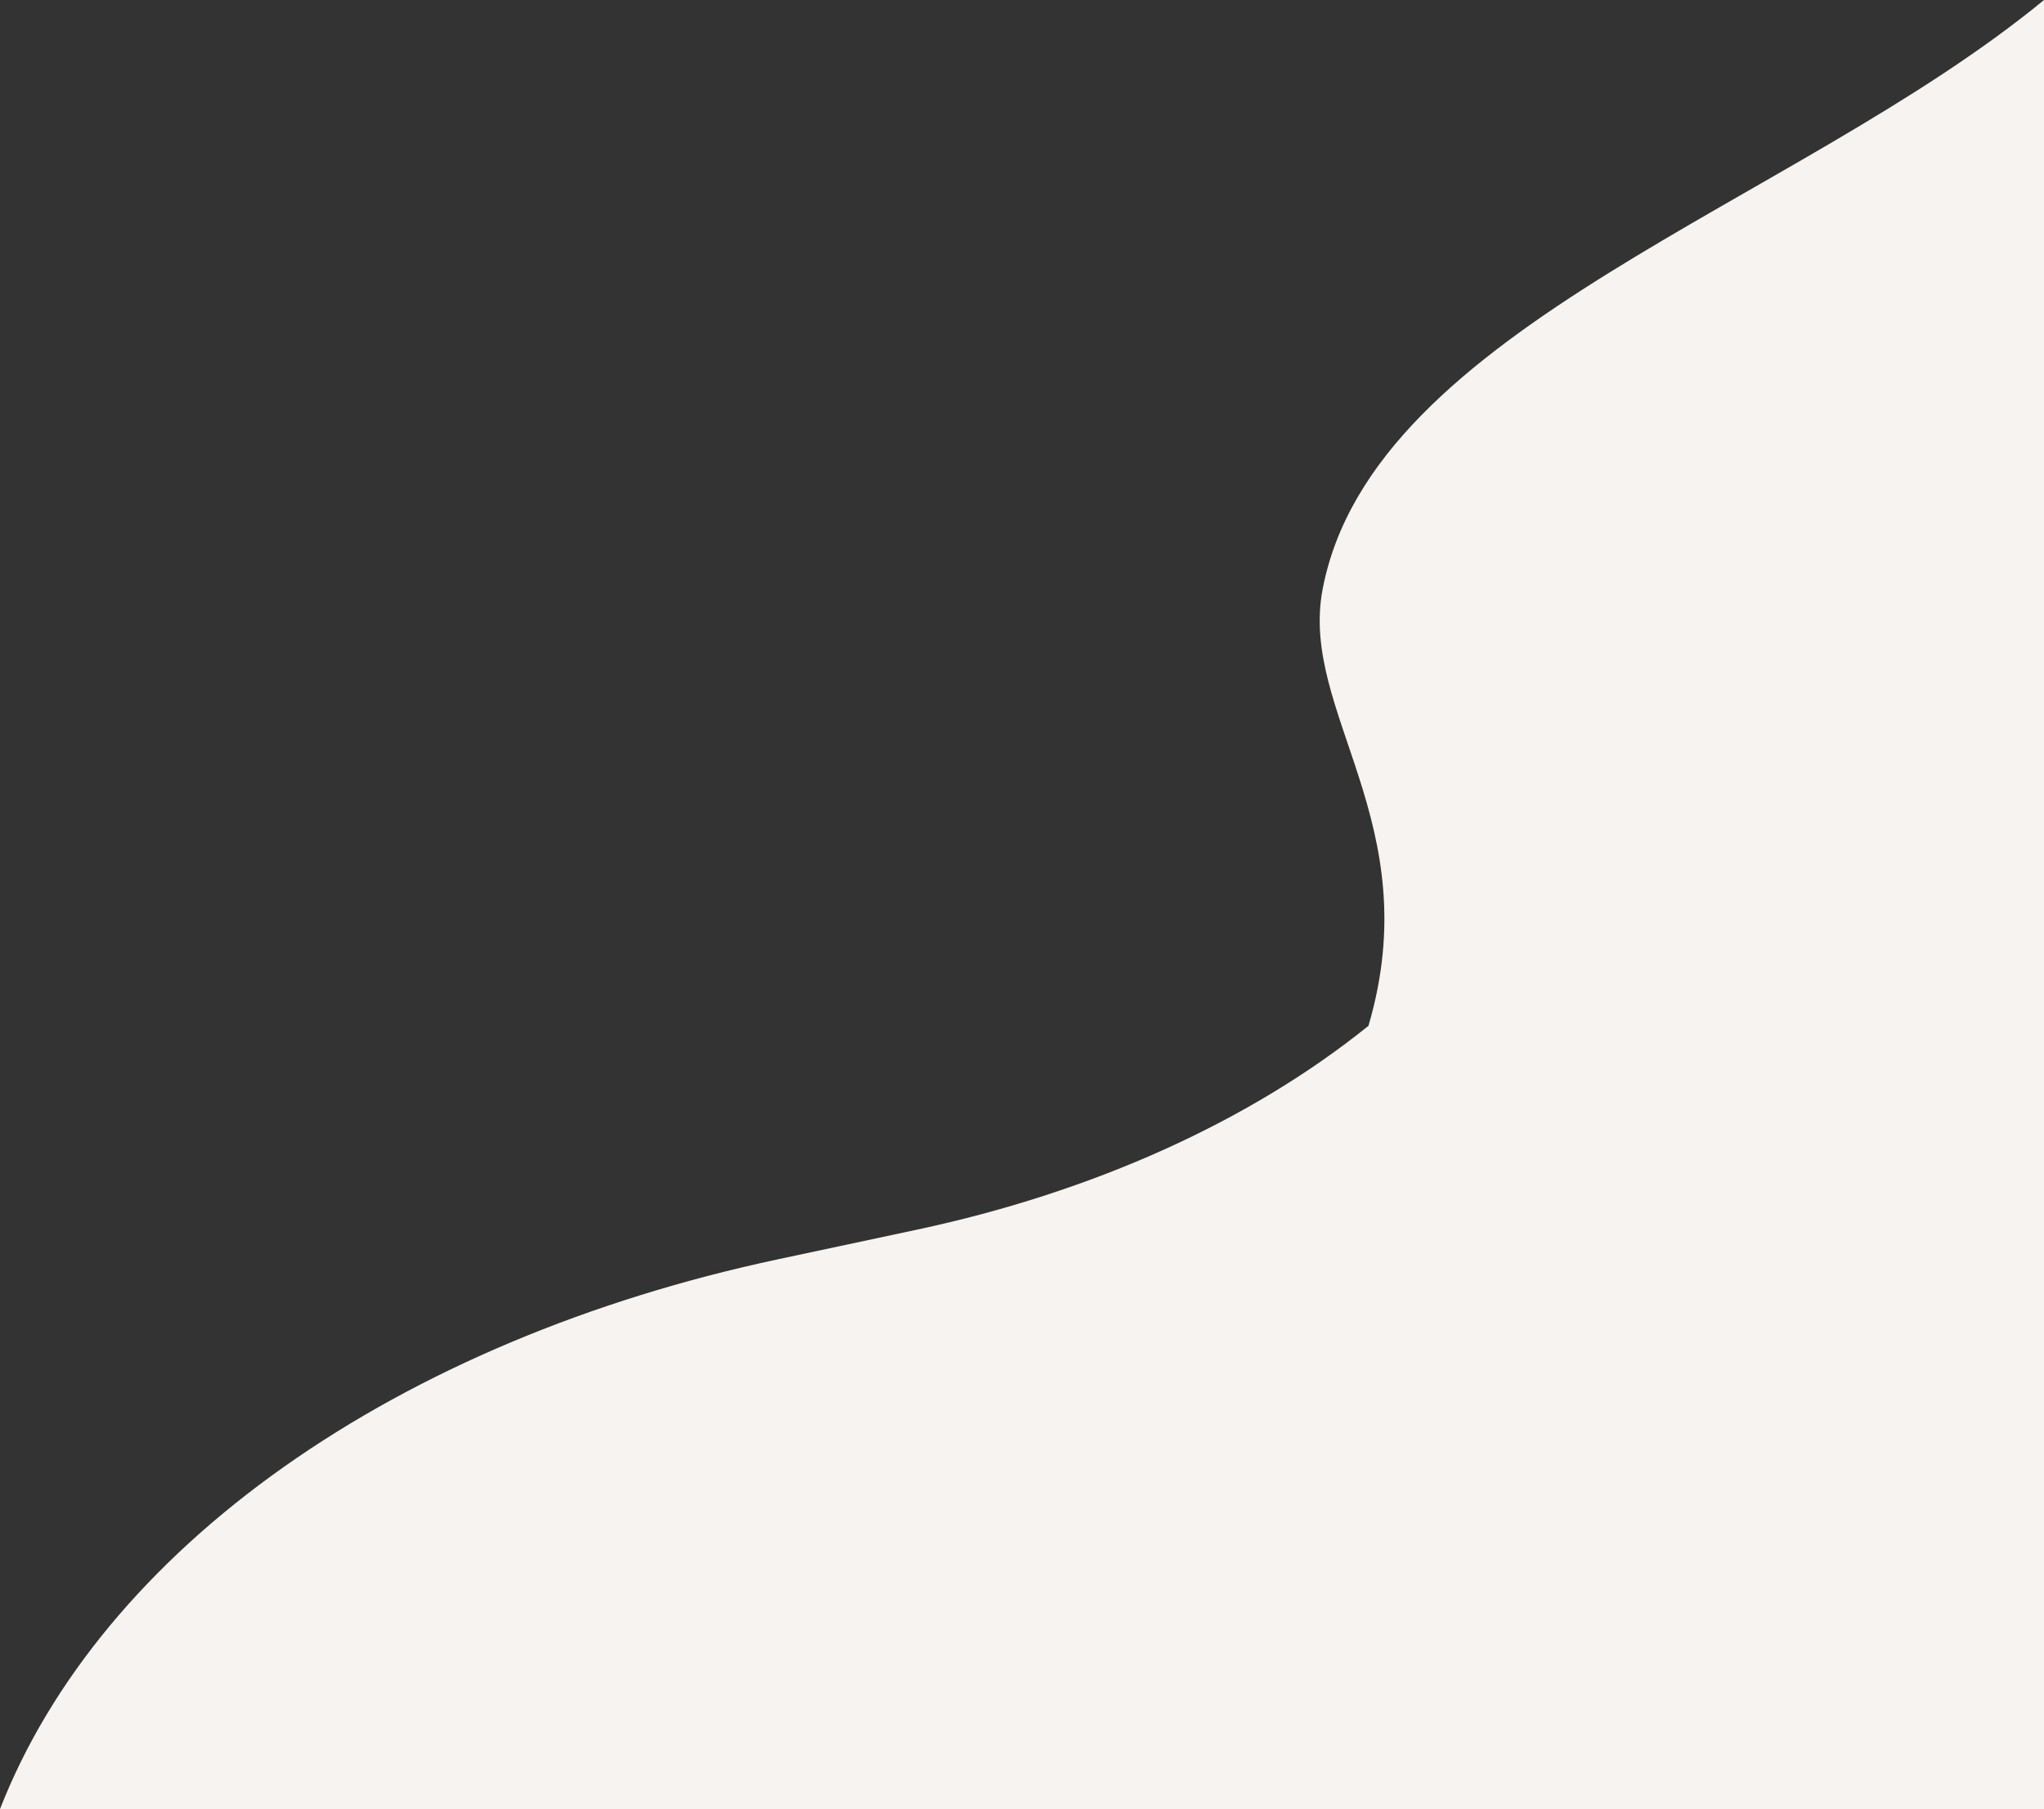
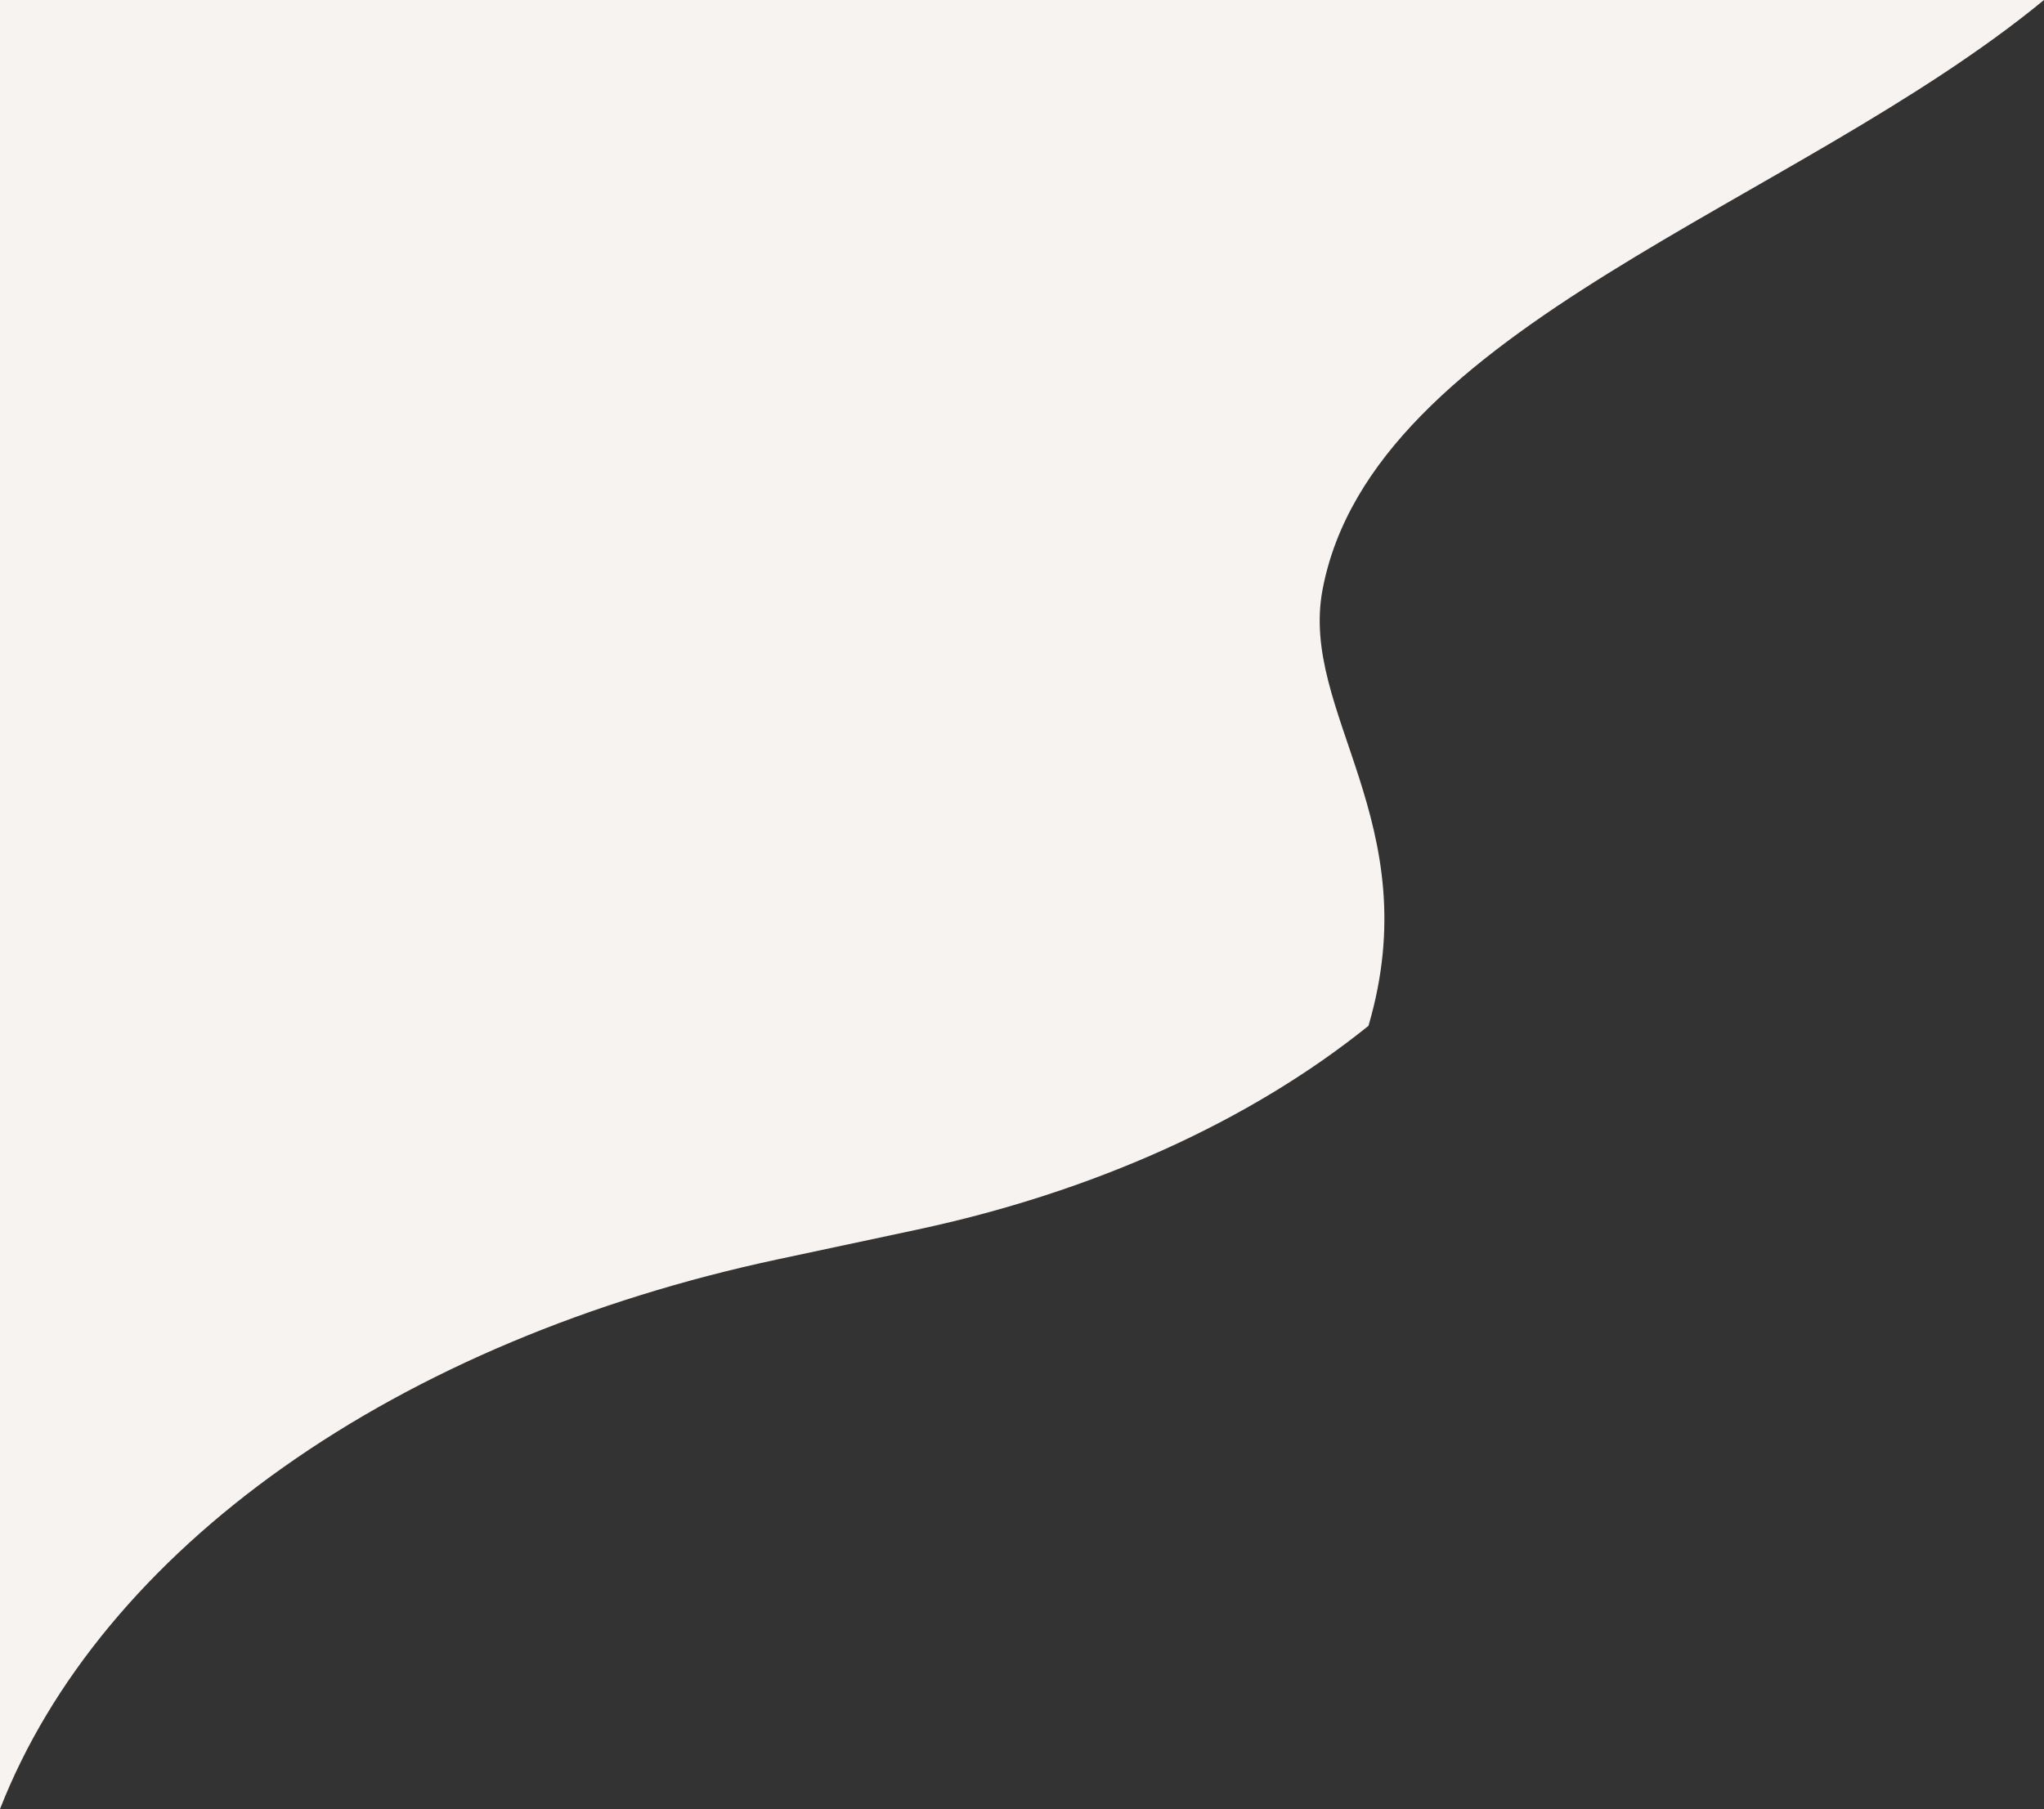
<svg xmlns="http://www.w3.org/2000/svg" width="697" height="617" viewBox="0 0 697 617" fill="none">
  <rect x="0" y="0" width="697" height="617" fill="#333333" stroke="none" />
-   <path d="M697 0C611.966 69.962 468.026 111.424 451 201.029C443.002 243.121 487 280.673 466.64 349.88C426.187 382.464 372.713 406.596 312.522 419.429L265.286 429.5C201.122 443.18 143.15 467.545 96.767 500.328C50.383 533.111 17.095 573.247 0 617L697 617V0Z" fill="#F7F3F0" />
+   <path d="M697 0C611.966 69.962 468.026 111.424 451 201.029C443.002 243.121 487 280.673 466.64 349.88C426.187 382.464 372.713 406.596 312.522 419.429L265.286 429.5C201.122 443.18 143.15 467.545 96.767 500.328C50.383 533.111 17.095 573.247 0 617V0Z" fill="#F7F3F0" />
</svg>